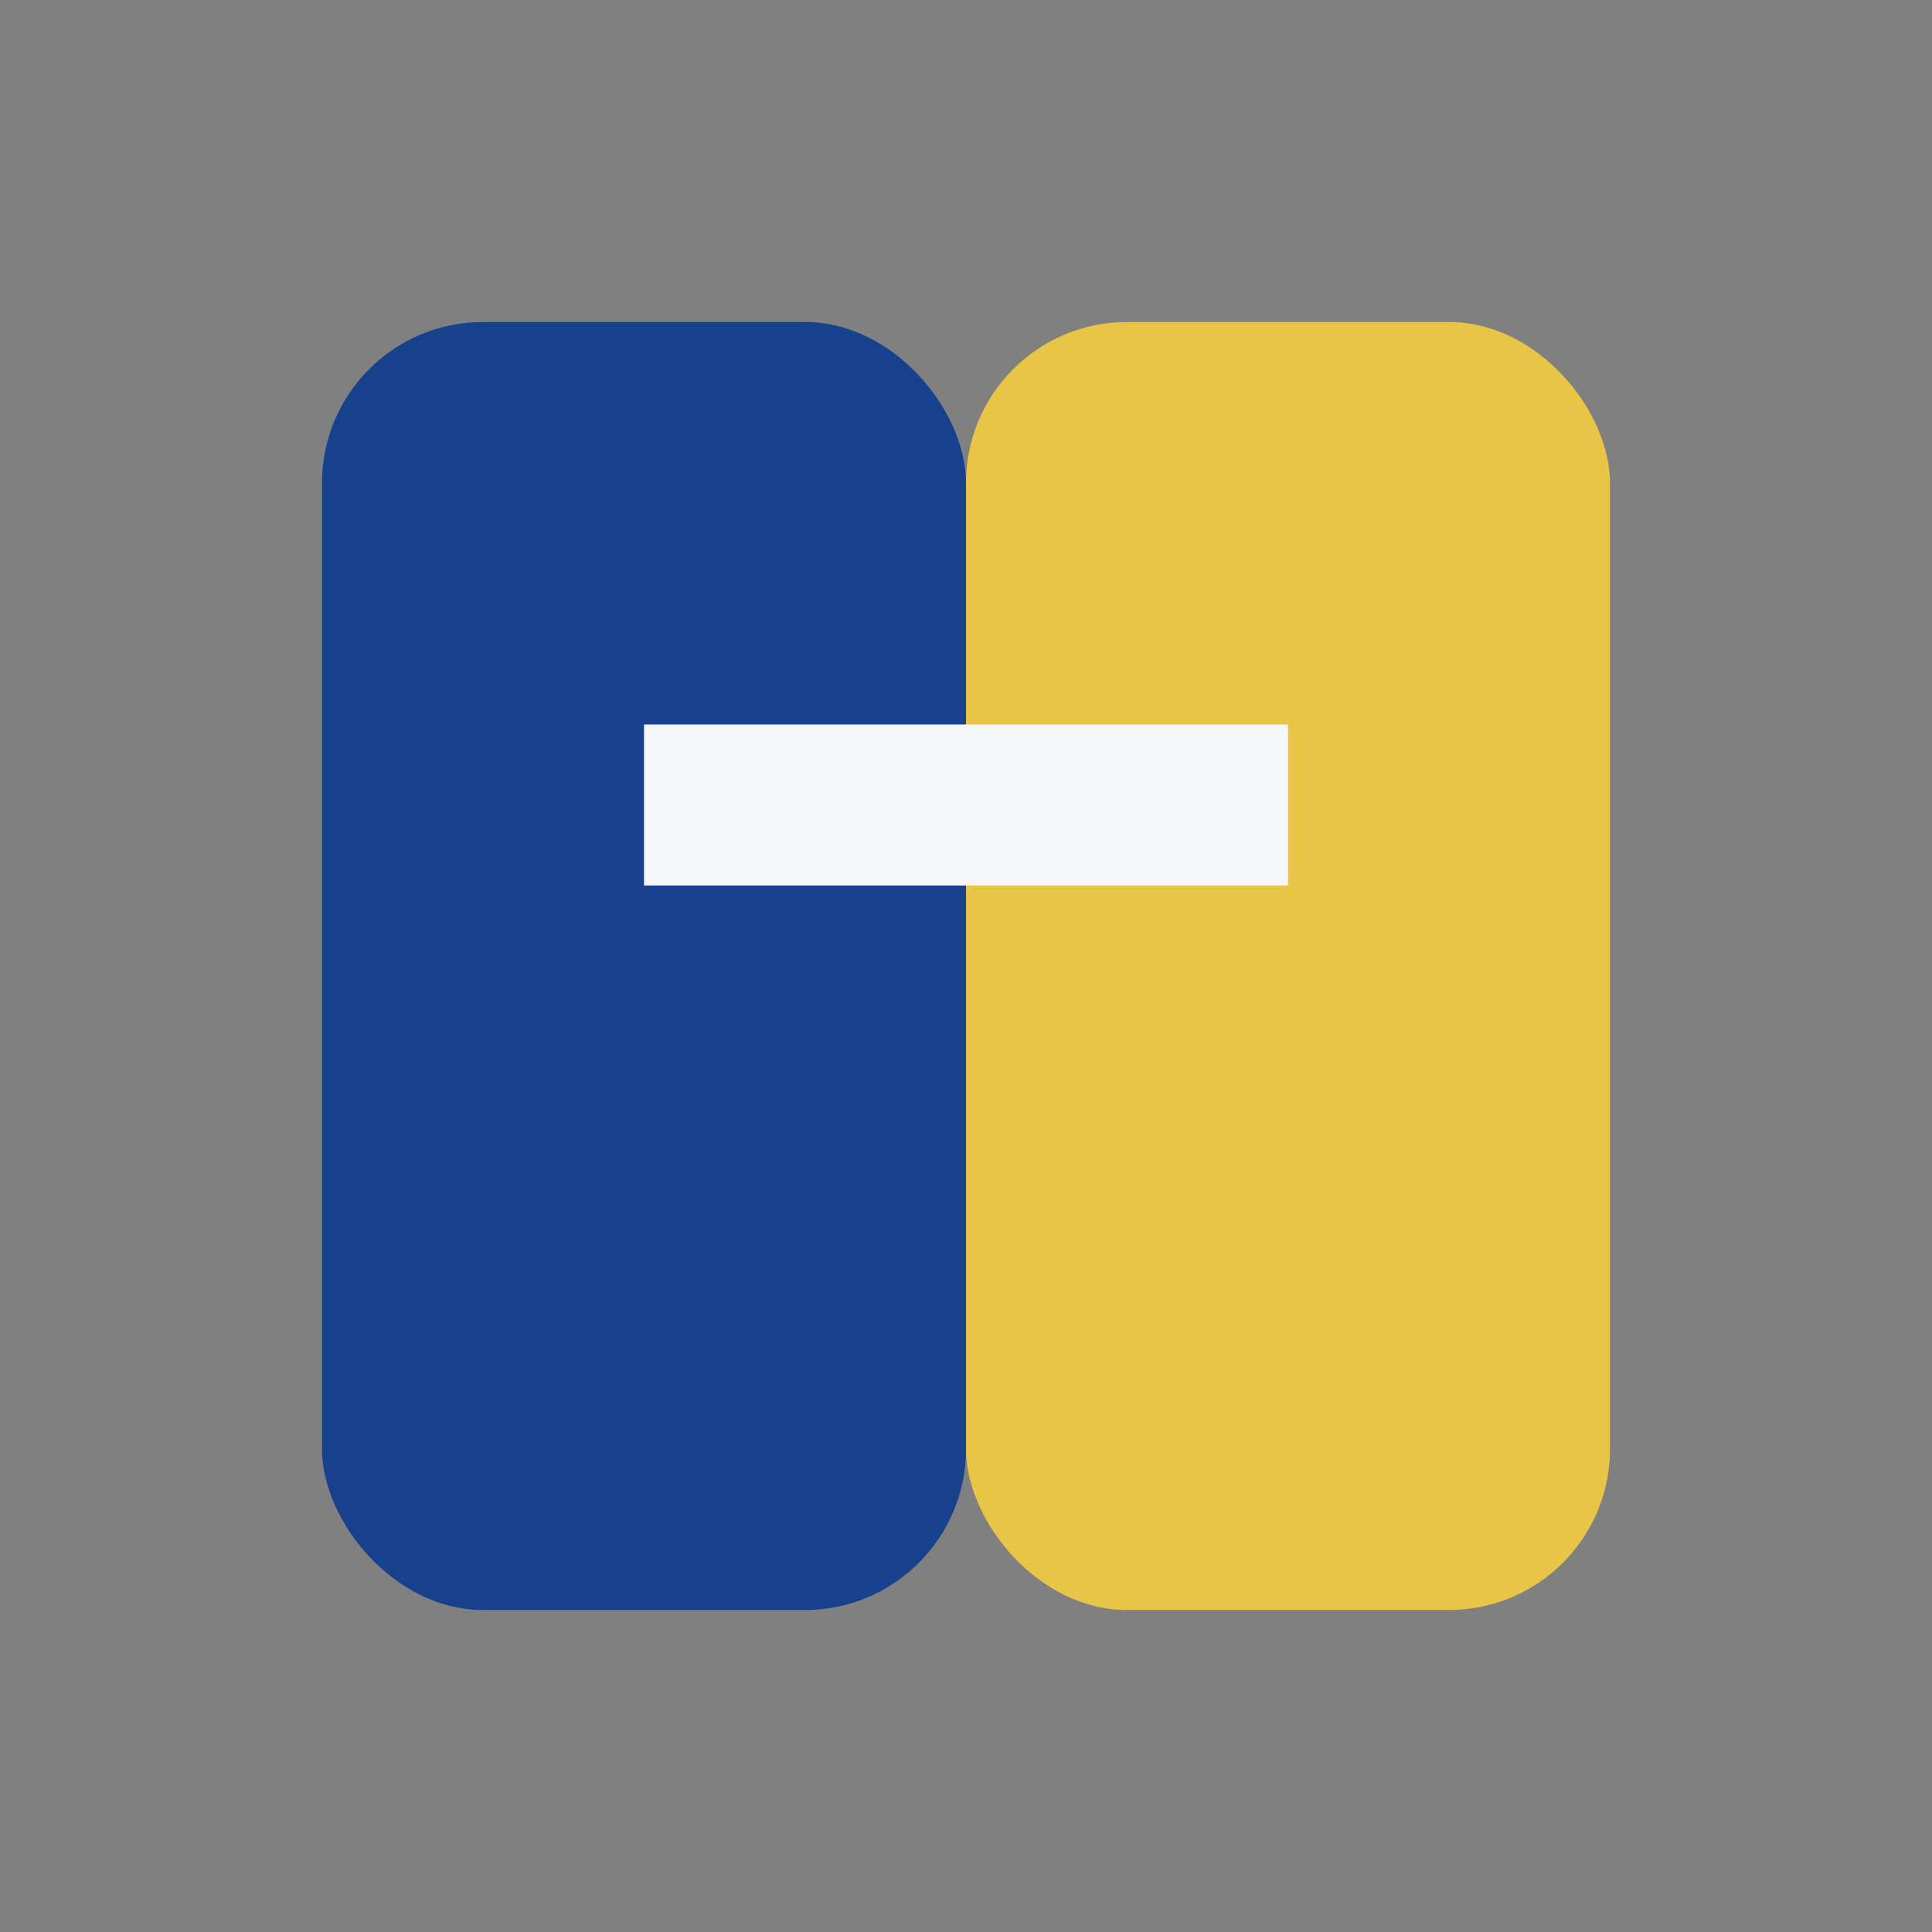
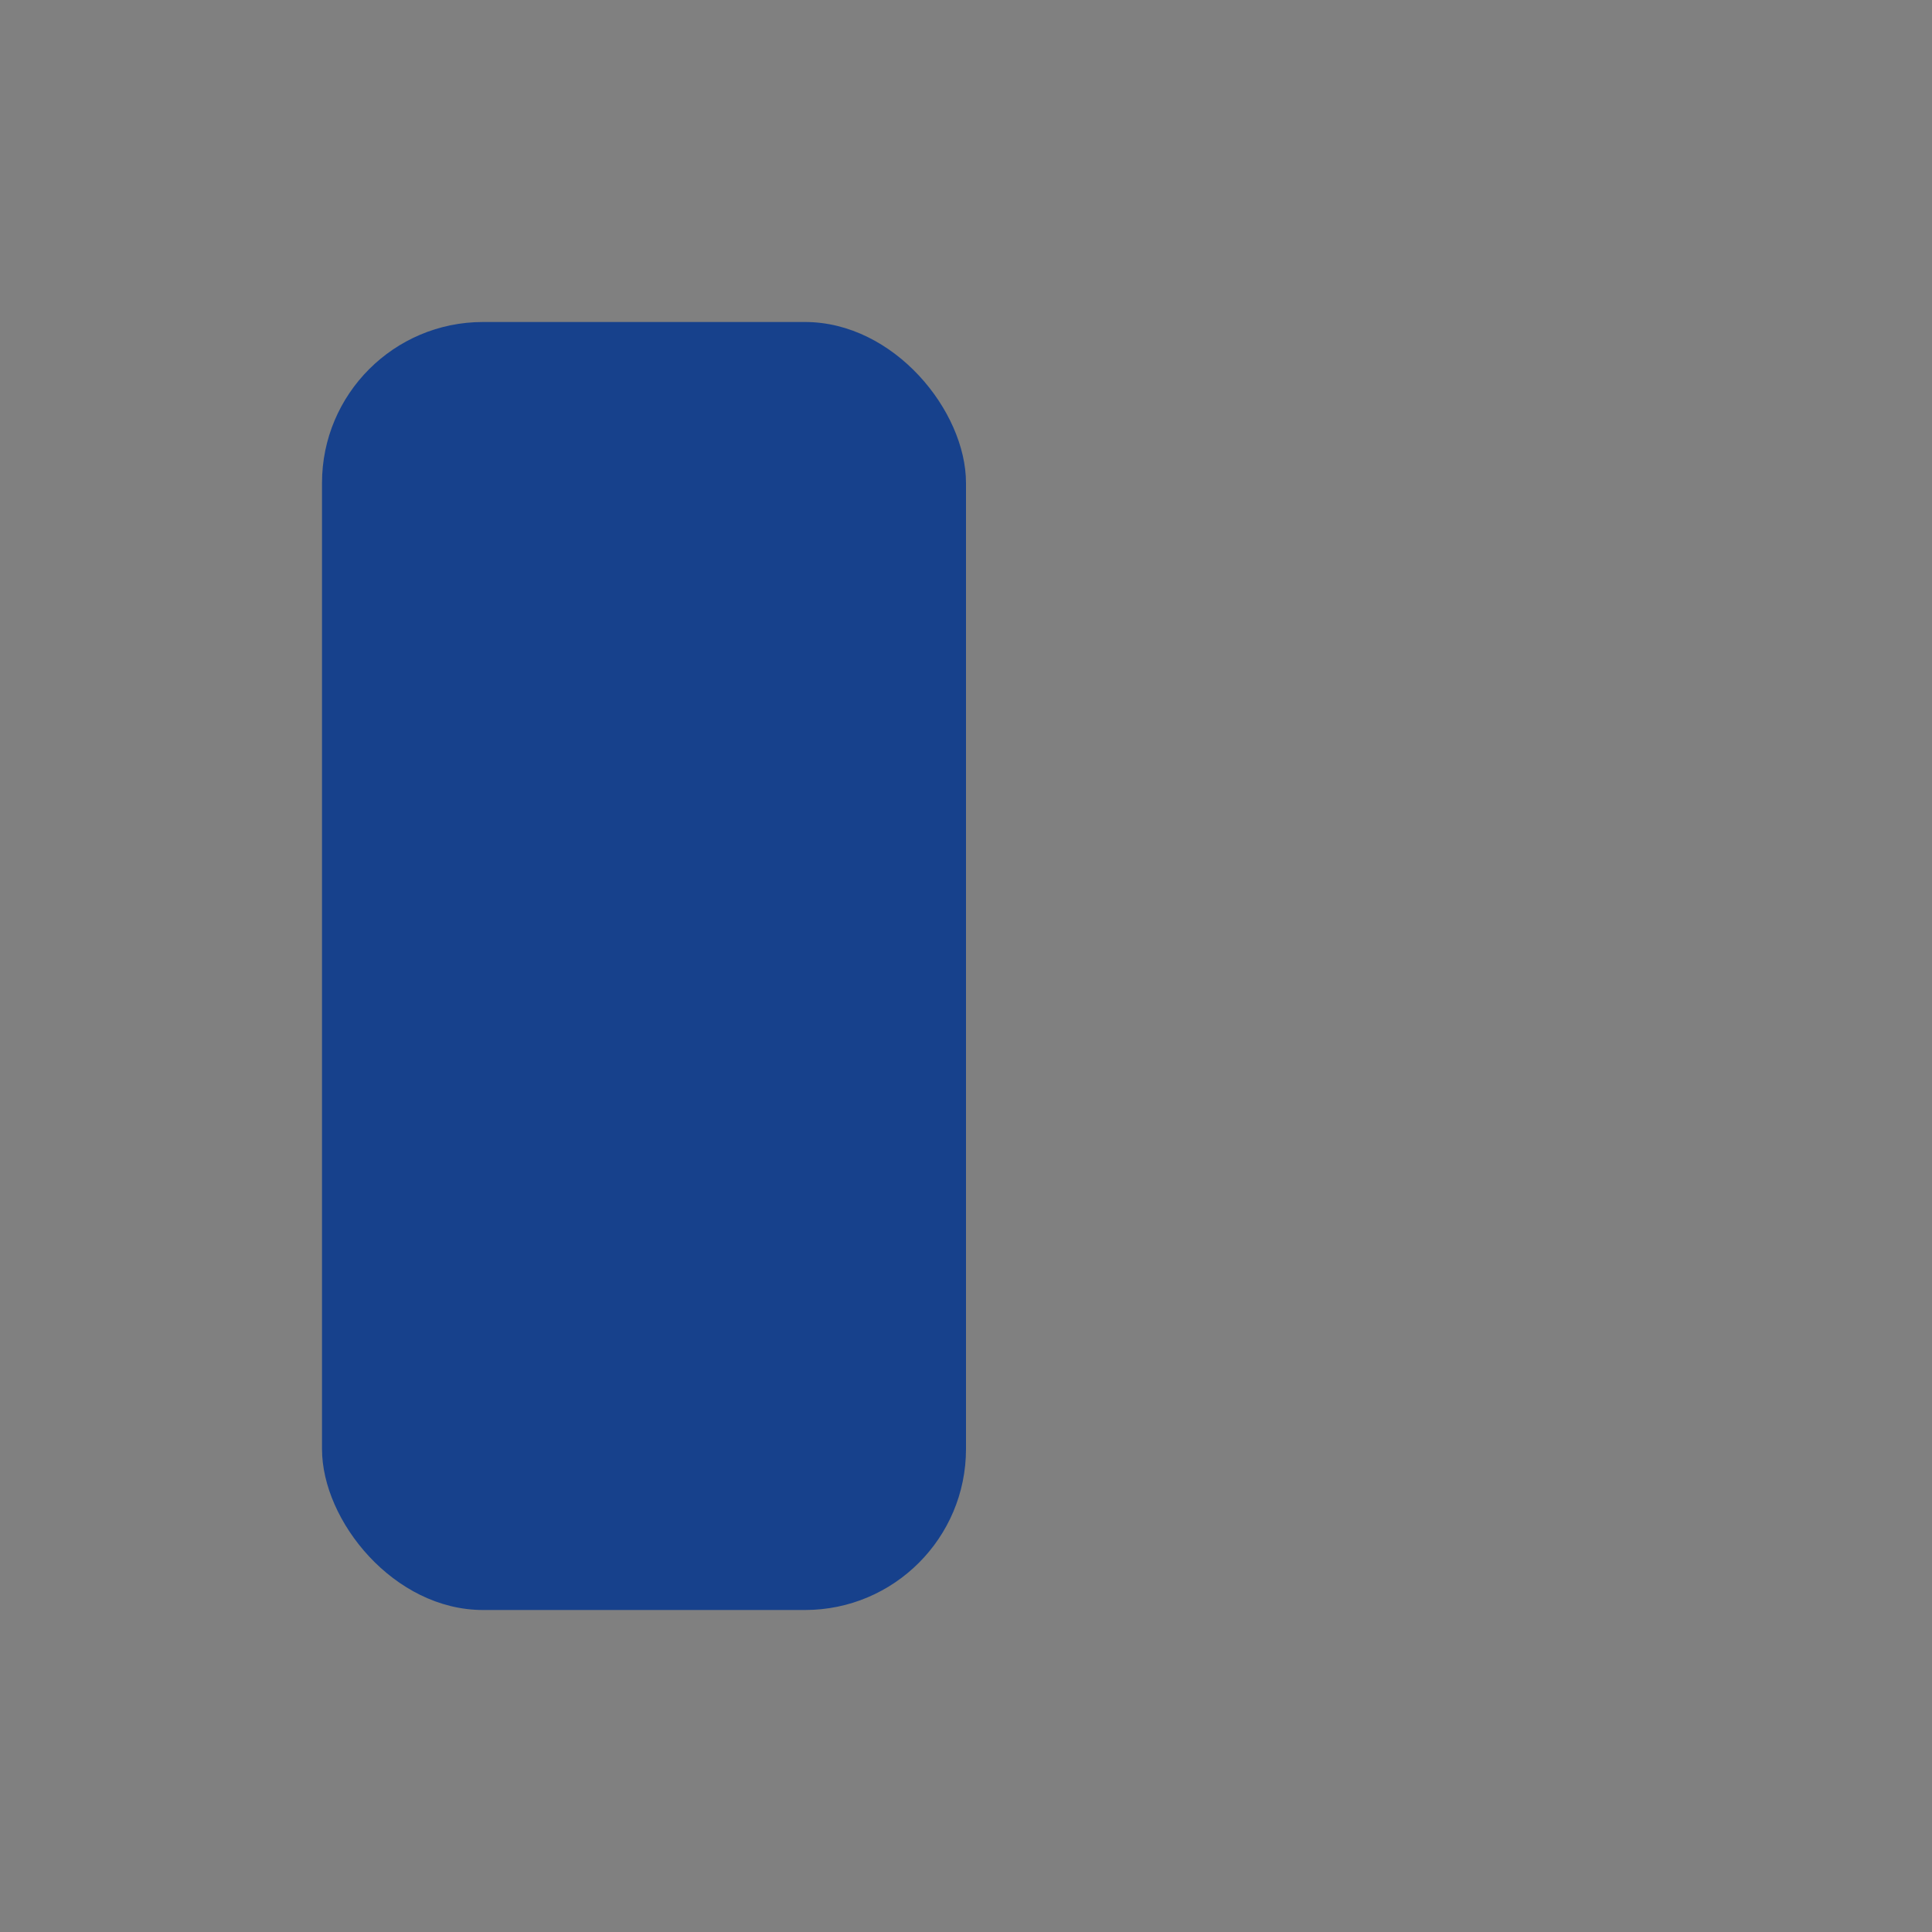
<svg xmlns="http://www.w3.org/2000/svg" width="24" height="24" viewBox="0 0 24 24">
  <rect x="0" y="0" width="24" height="24" fill="#808080" stroke="none" />
  <rect x="4" y="4" width="8" height="16" rx="2" fill="#17418C" />
-   <rect x="12" y="4" width="8" height="16" rx="2" fill="#E8C547" />
-   <rect x="8" y="9" width="8" height="2" fill="#F5F7FA" />
</svg>